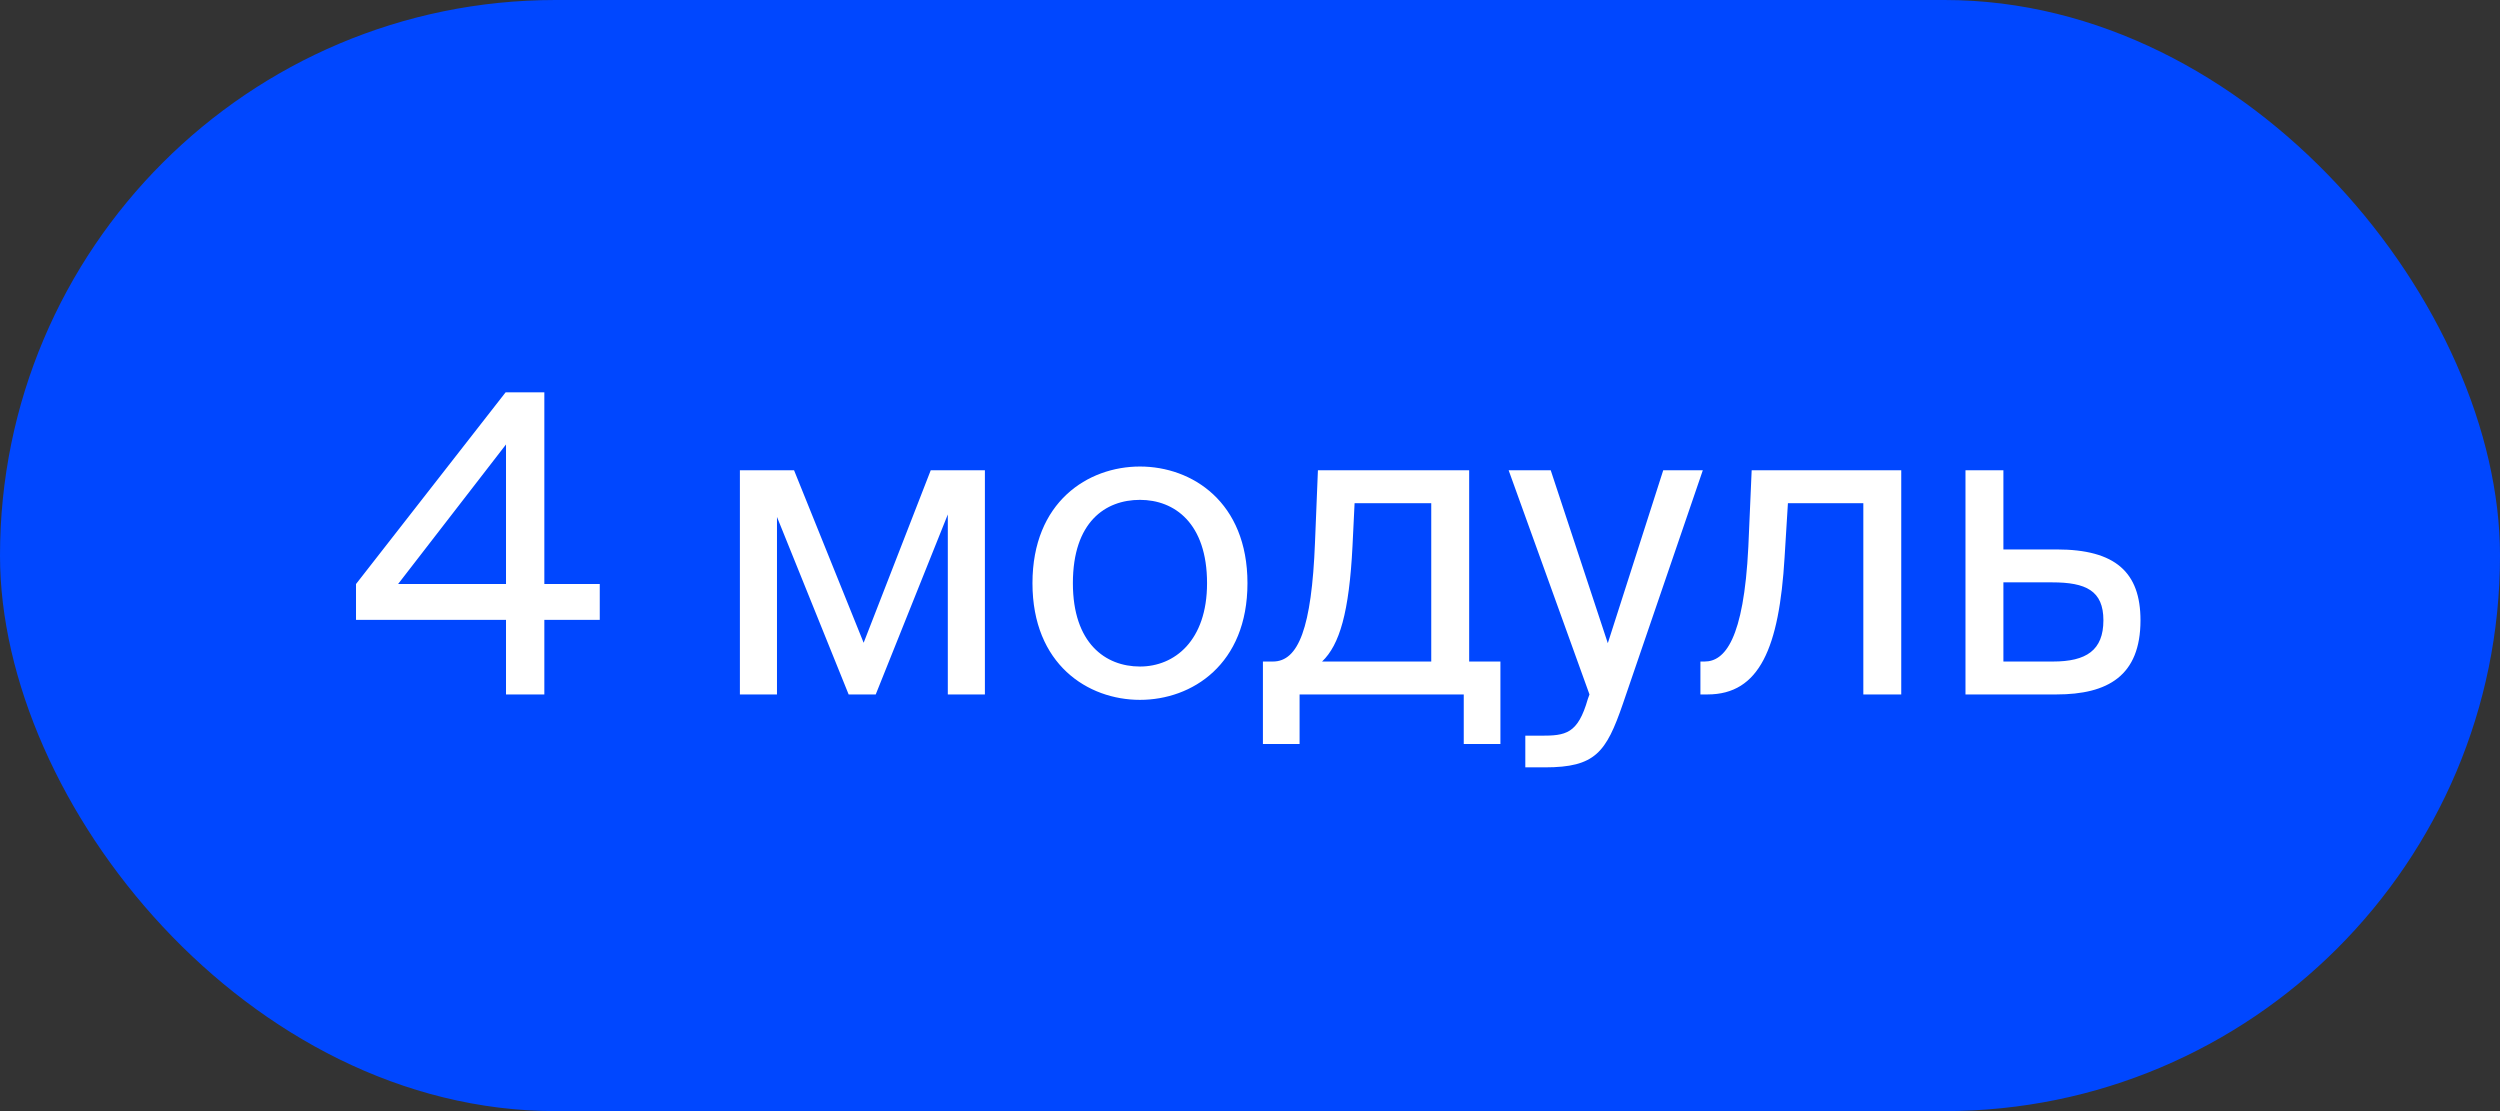
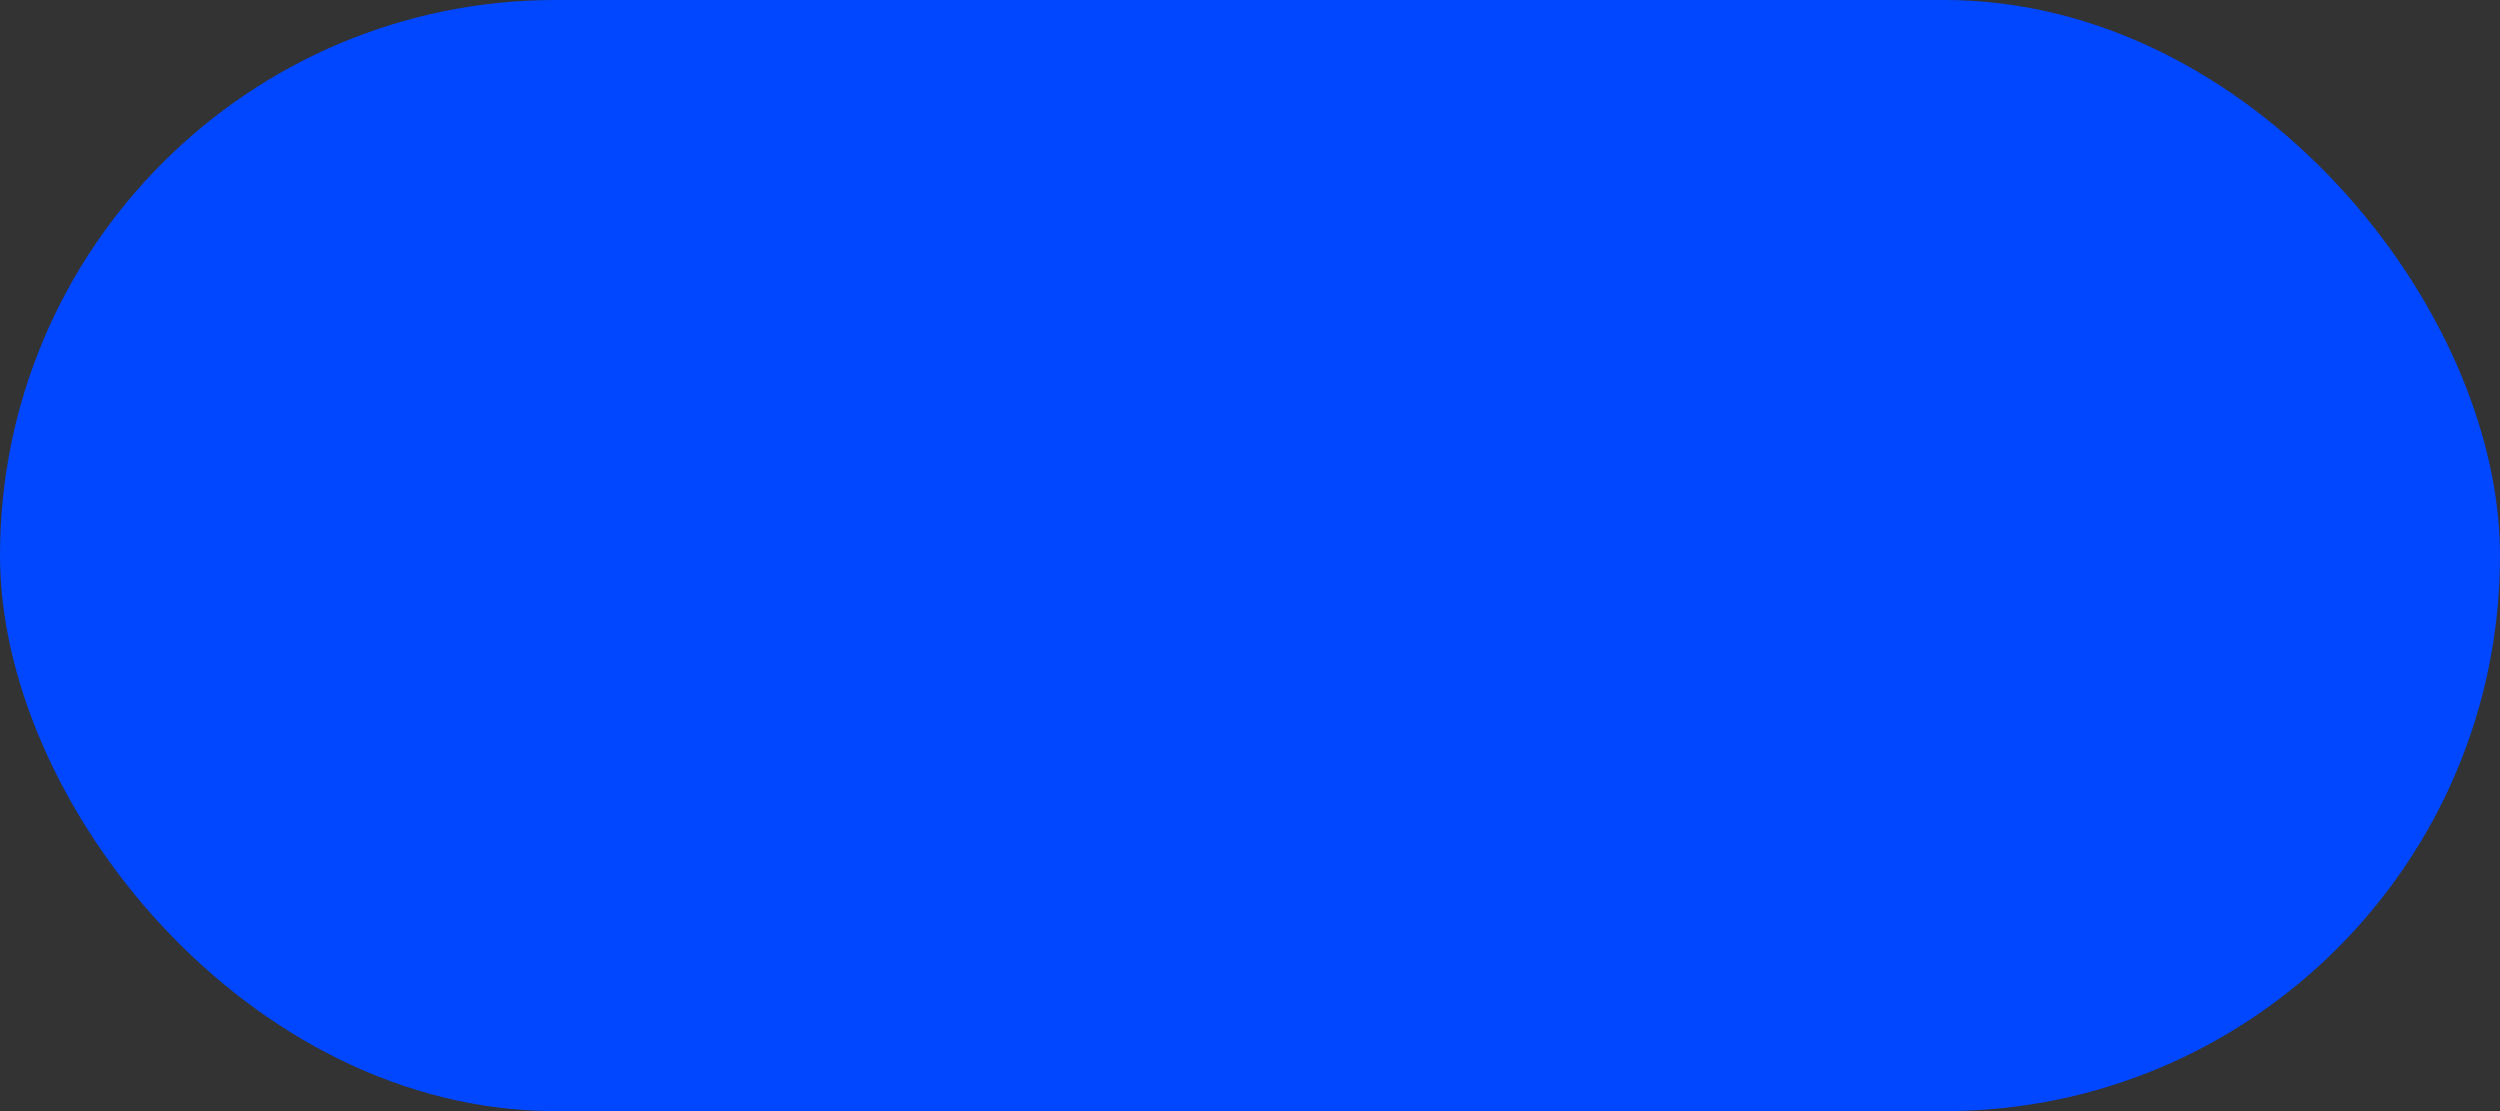
<svg xmlns="http://www.w3.org/2000/svg" width="72" height="32" viewBox="0 0 72 32" fill="none">
  <rect x="0" y="0" width="72" height="32" fill="#333333" stroke="none" />
  <rect width="72" height="32" rx="16" fill="#0047FF" />
-   <path d="M14.573 12.8L11.465 16.82H14.573V12.8ZM17.273 16.82V17.852H15.677V20H14.573V17.852H10.253V16.82L14.561 11.3H15.677V16.82H17.273ZM28.365 13.544V20H27.297V14.816L25.221 20H24.441L22.377 14.888V20H21.309V13.544H22.869L24.873 18.512L26.805 13.544H28.365ZM30.899 16.796C30.899 18.524 31.835 19.196 32.831 19.196C33.827 19.196 34.763 18.452 34.763 16.796C34.763 15.068 33.827 14.396 32.831 14.396C31.835 14.396 30.899 15.032 30.899 16.796ZM32.831 13.436C34.331 13.436 35.927 14.456 35.927 16.796C35.927 19.136 34.331 20.156 32.831 20.156C31.331 20.156 29.735 19.136 29.735 16.796C29.735 14.456 31.331 13.436 32.831 13.436ZM43.212 19.052V21.428H42.156V20H37.428V21.428H36.372V19.052H36.66C37.392 19.052 37.776 18.092 37.872 15.62L37.956 13.544H42.312V19.052H43.212ZM41.22 19.052V14.492H39.012L38.952 15.728C38.856 17.636 38.58 18.572 38.076 19.052H41.22ZM43.929 22.1V21.188H44.373C45.093 21.188 45.441 21.14 45.729 20.132L45.777 20L43.449 13.544H44.661L46.305 18.524L47.901 13.544H49.041L46.737 20.276C46.257 21.668 45.945 22.1 44.493 22.1H43.929ZM54.756 13.544V20H53.664V14.492H51.492L51.396 16.052C51.24 18.656 50.676 20 49.176 20H48.972V19.052H49.092C49.668 19.052 50.22 18.428 50.352 15.752L50.448 13.544H54.756ZM57.698 15.824H59.234C60.926 15.824 61.646 16.484 61.646 17.864C61.646 19.46 60.71 20 59.222 20H56.606V13.544H57.698V15.824ZM57.698 19.052H59.126C60.086 19.052 60.578 18.728 60.578 17.864C60.578 17.012 60.074 16.772 59.102 16.772H57.698V19.052Z" fill="white" />
</svg>